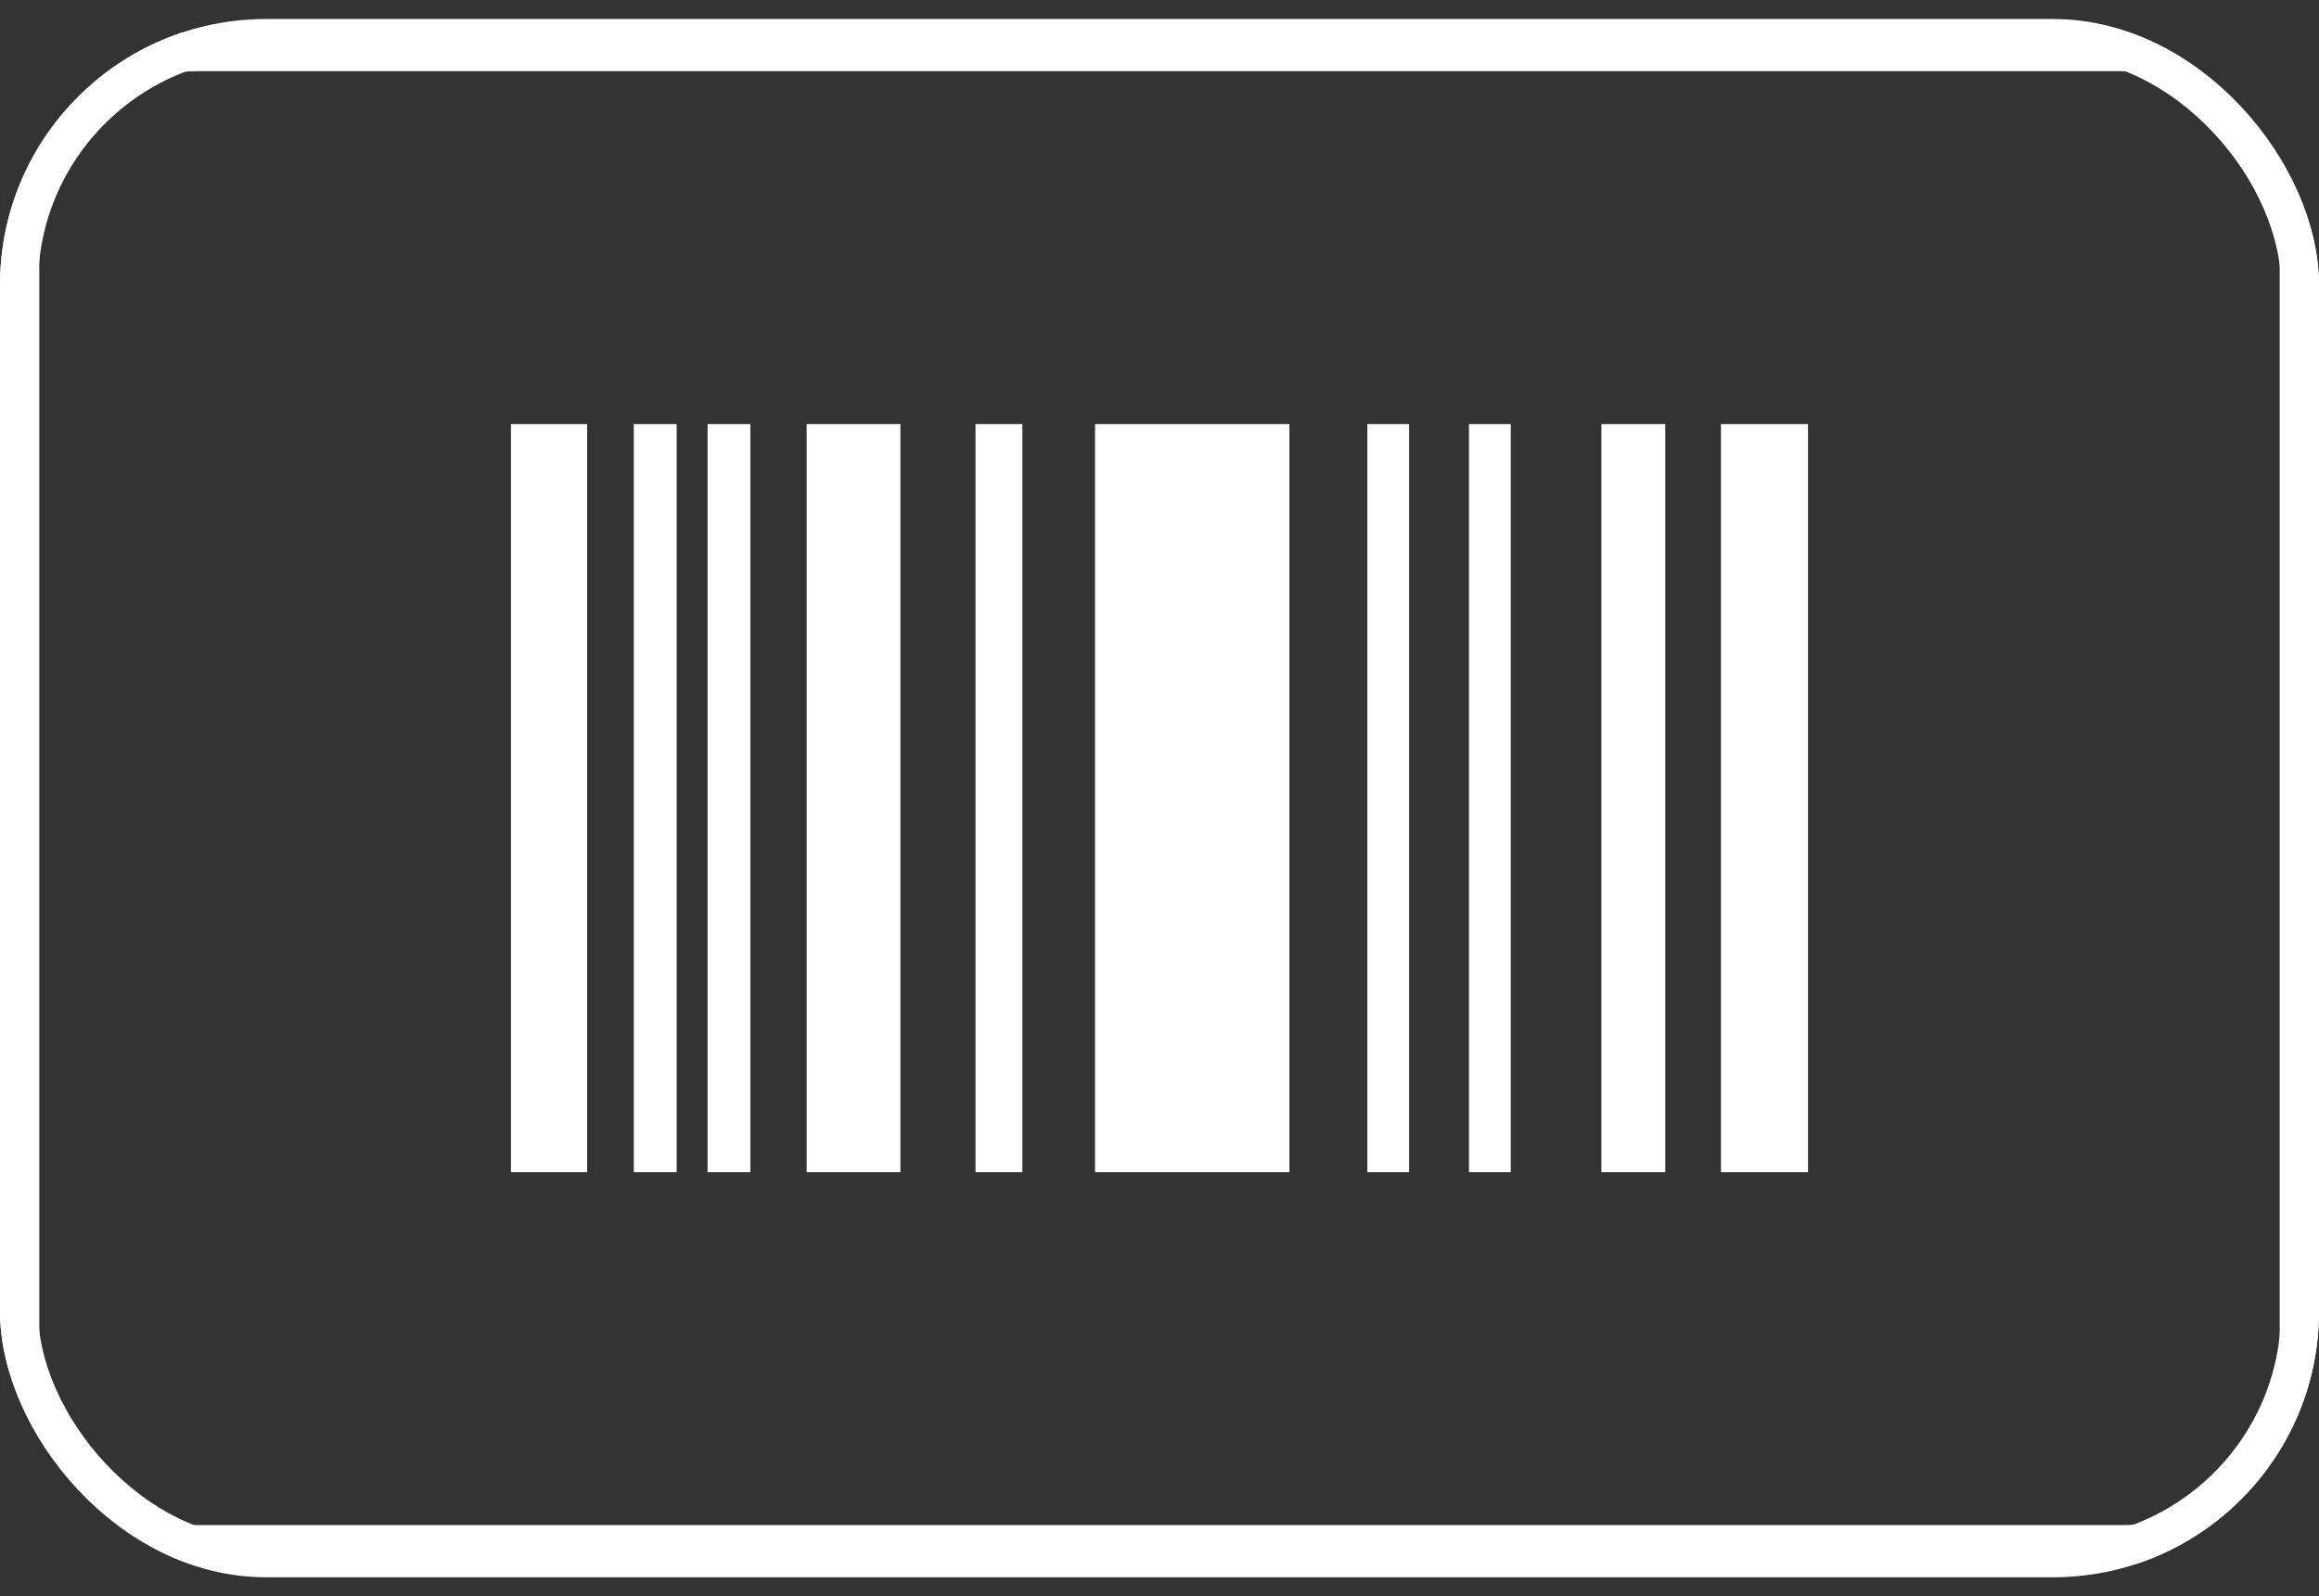
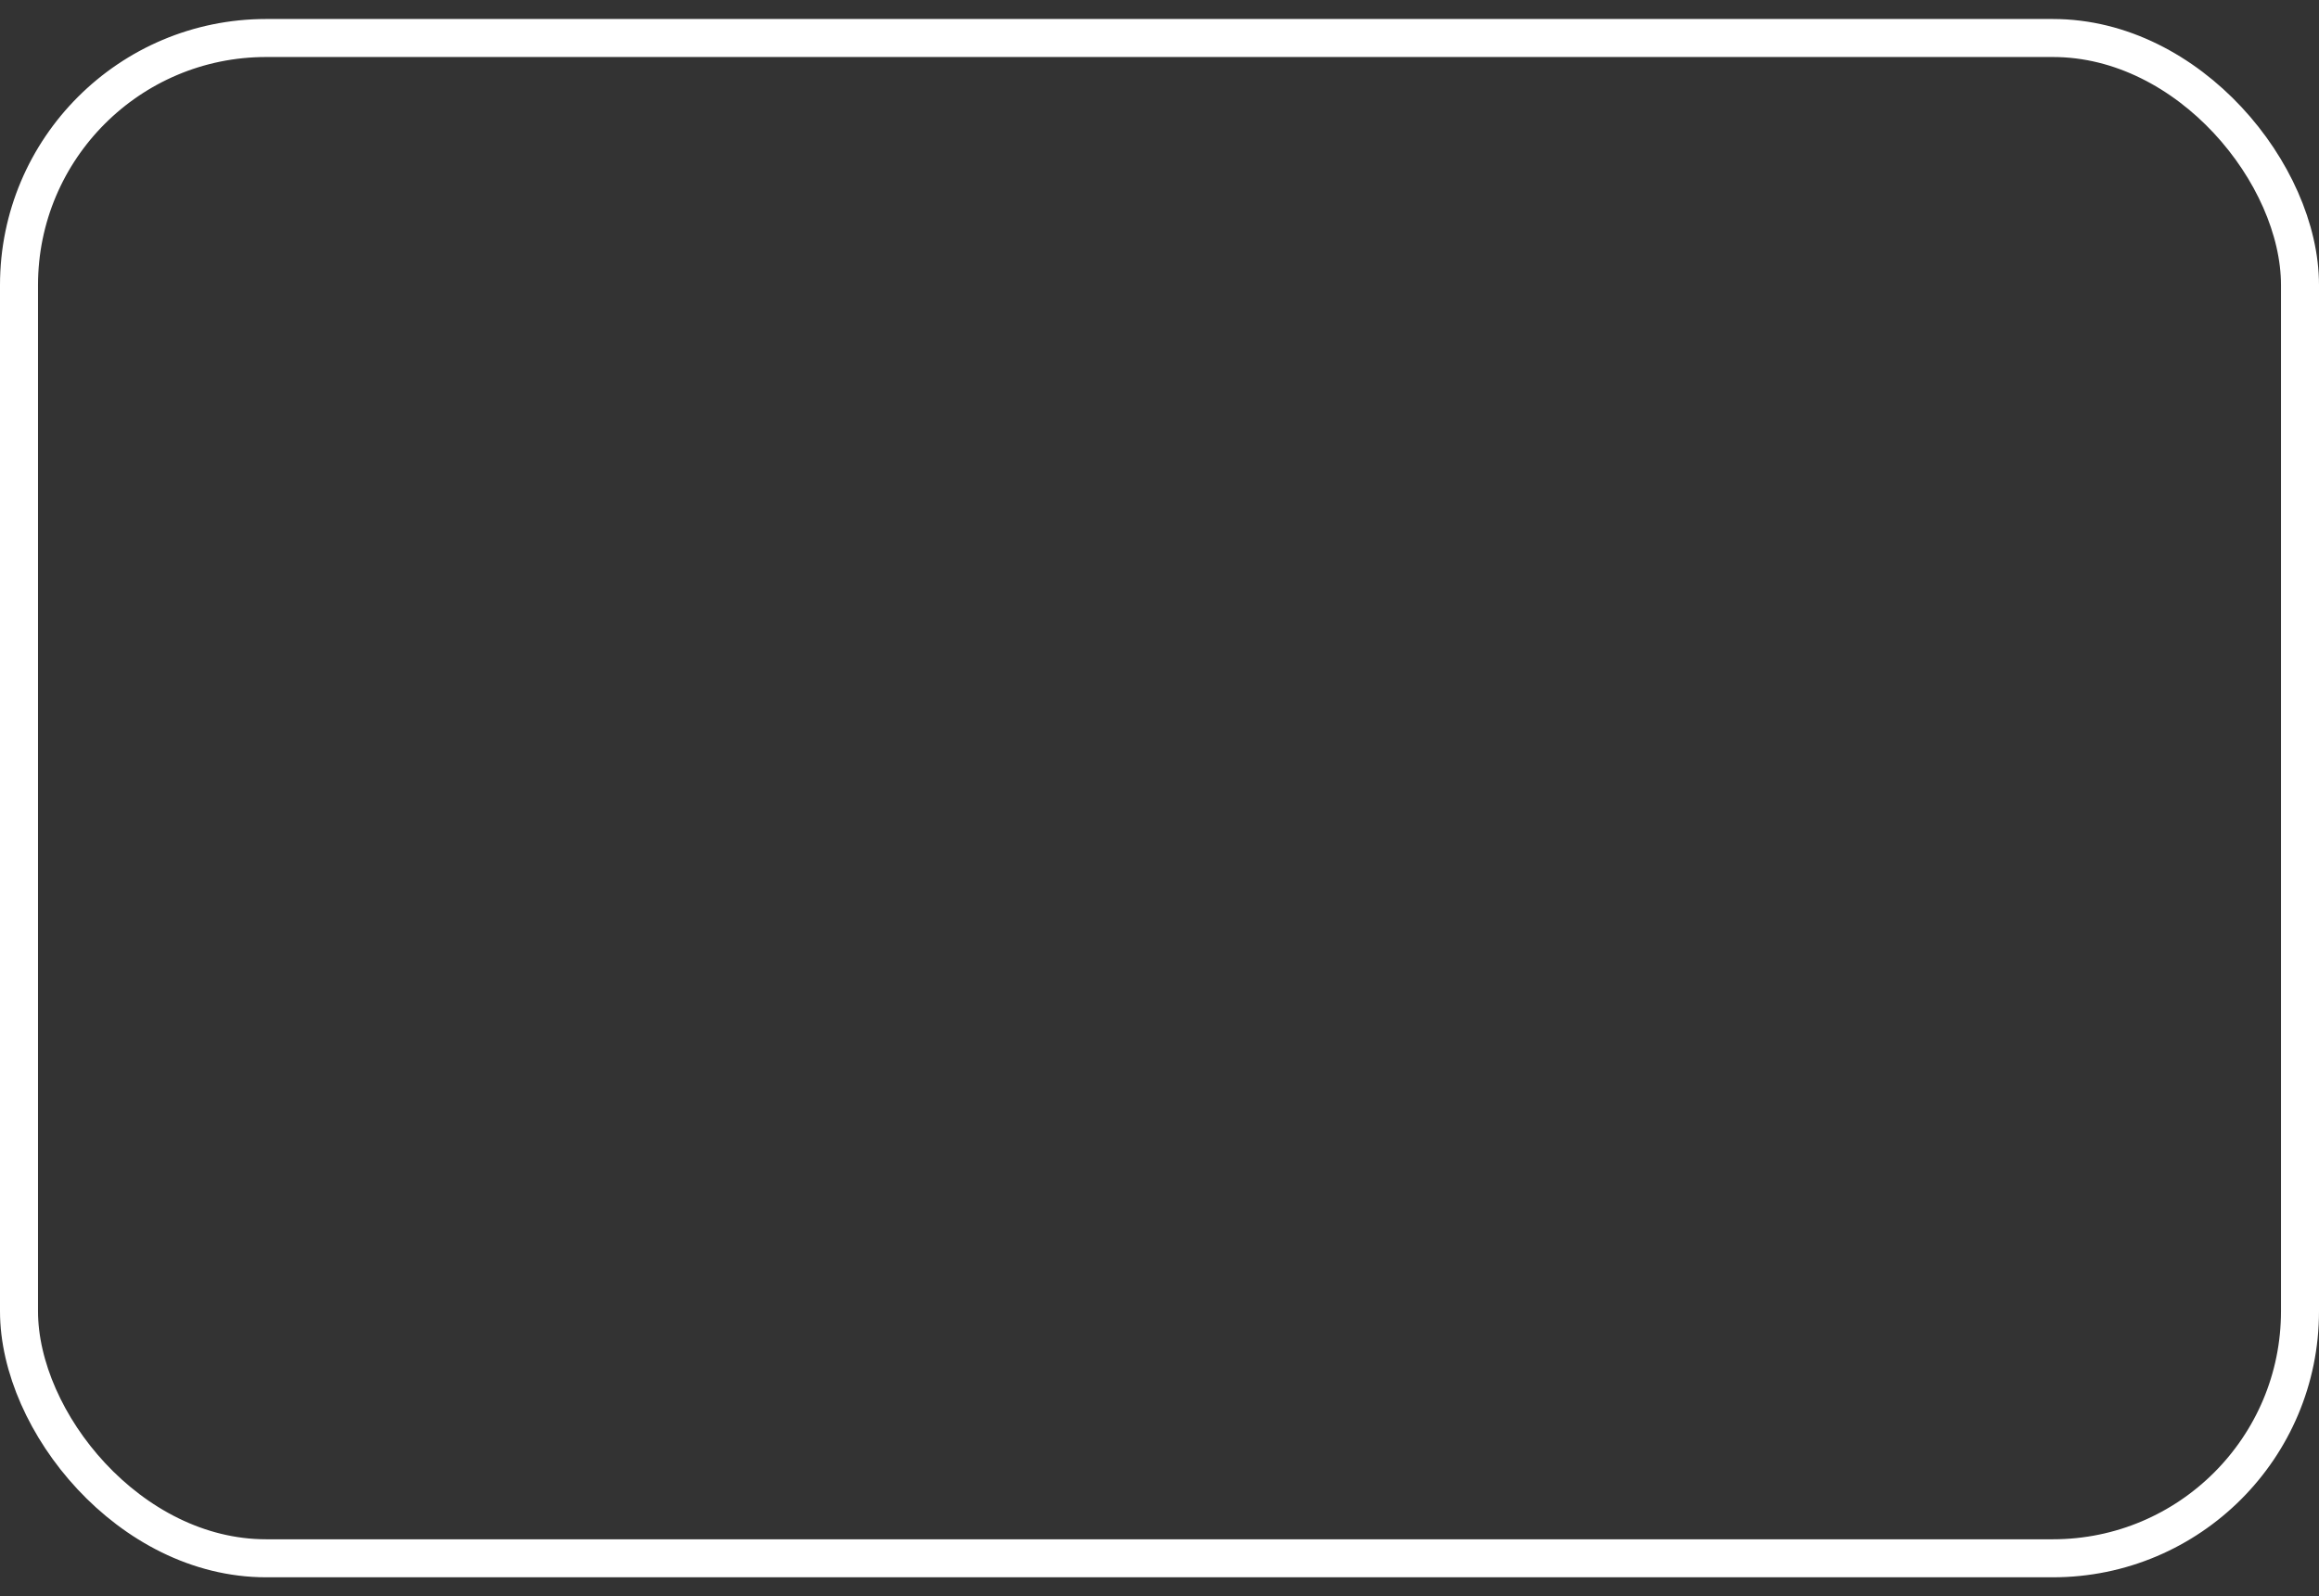
<svg xmlns="http://www.w3.org/2000/svg" width="61" height="42" viewBox="0 0 61 42" fill="none">
  <rect x="0" y="0" width="61" height="42" fill="#333333" stroke="none" />
  <g clip-path="url(#clip0_248_2872)">
    <g clip-path="url(#clip1_248_2872)">
      <g clip-path="url(#clip2_248_2872)">
-         <path d="M55.83 1.356H5.169C2.6 1.356 0.517 3.439 0.517 6.008V35.991C0.517 38.561 2.6 40.644 5.169 40.644H55.83C58.4 40.644 60.483 38.561 60.483 35.991V6.008C60.483 3.439 58.4 1.356 55.83 1.356Z" stroke="white" stroke-width="1.034" />
-         <path d="M13.44 11.158H15.444V30.842H13.44V11.158ZM16.671 30.842H17.799V11.158H16.671V30.842ZM18.612 30.842H19.738V11.158H18.612V30.842ZM21.219 30.842H23.685V11.158H21.219V30.842ZM25.66 30.842H26.893V11.158H25.66V30.842ZM28.805 30.842H33.917V11.158H28.805V30.842ZM42.124 30.842H43.804V11.158H42.124V30.842ZM45.269 11.158V30.842H47.559V11.158H45.269ZM35.967 30.842H37.066V11.158H35.967V30.842ZM38.641 30.842H39.74V11.158H38.641V30.842Z" fill="white" />
-       </g>
+         </g>
    </g>
  </g>
  <rect x="0.5" y="1" width="60" height="40" rx="6.5" stroke="white" />
  <defs>
    <clipPath id="clip0_248_2872">
      <rect y="0.5" width="61" height="41" rx="7" fill="white" />
    </clipPath>
    <clipPath id="clip1_248_2872">
-       <rect width="61" height="41" fill="white" transform="translate(0 0.5)" />
-     </clipPath>
+       </clipPath>
    <clipPath id="clip2_248_2872">
-       <rect width="61" height="40.322" fill="white" transform="translate(0 0.839)" />
-     </clipPath>
+       </clipPath>
  </defs>
</svg>